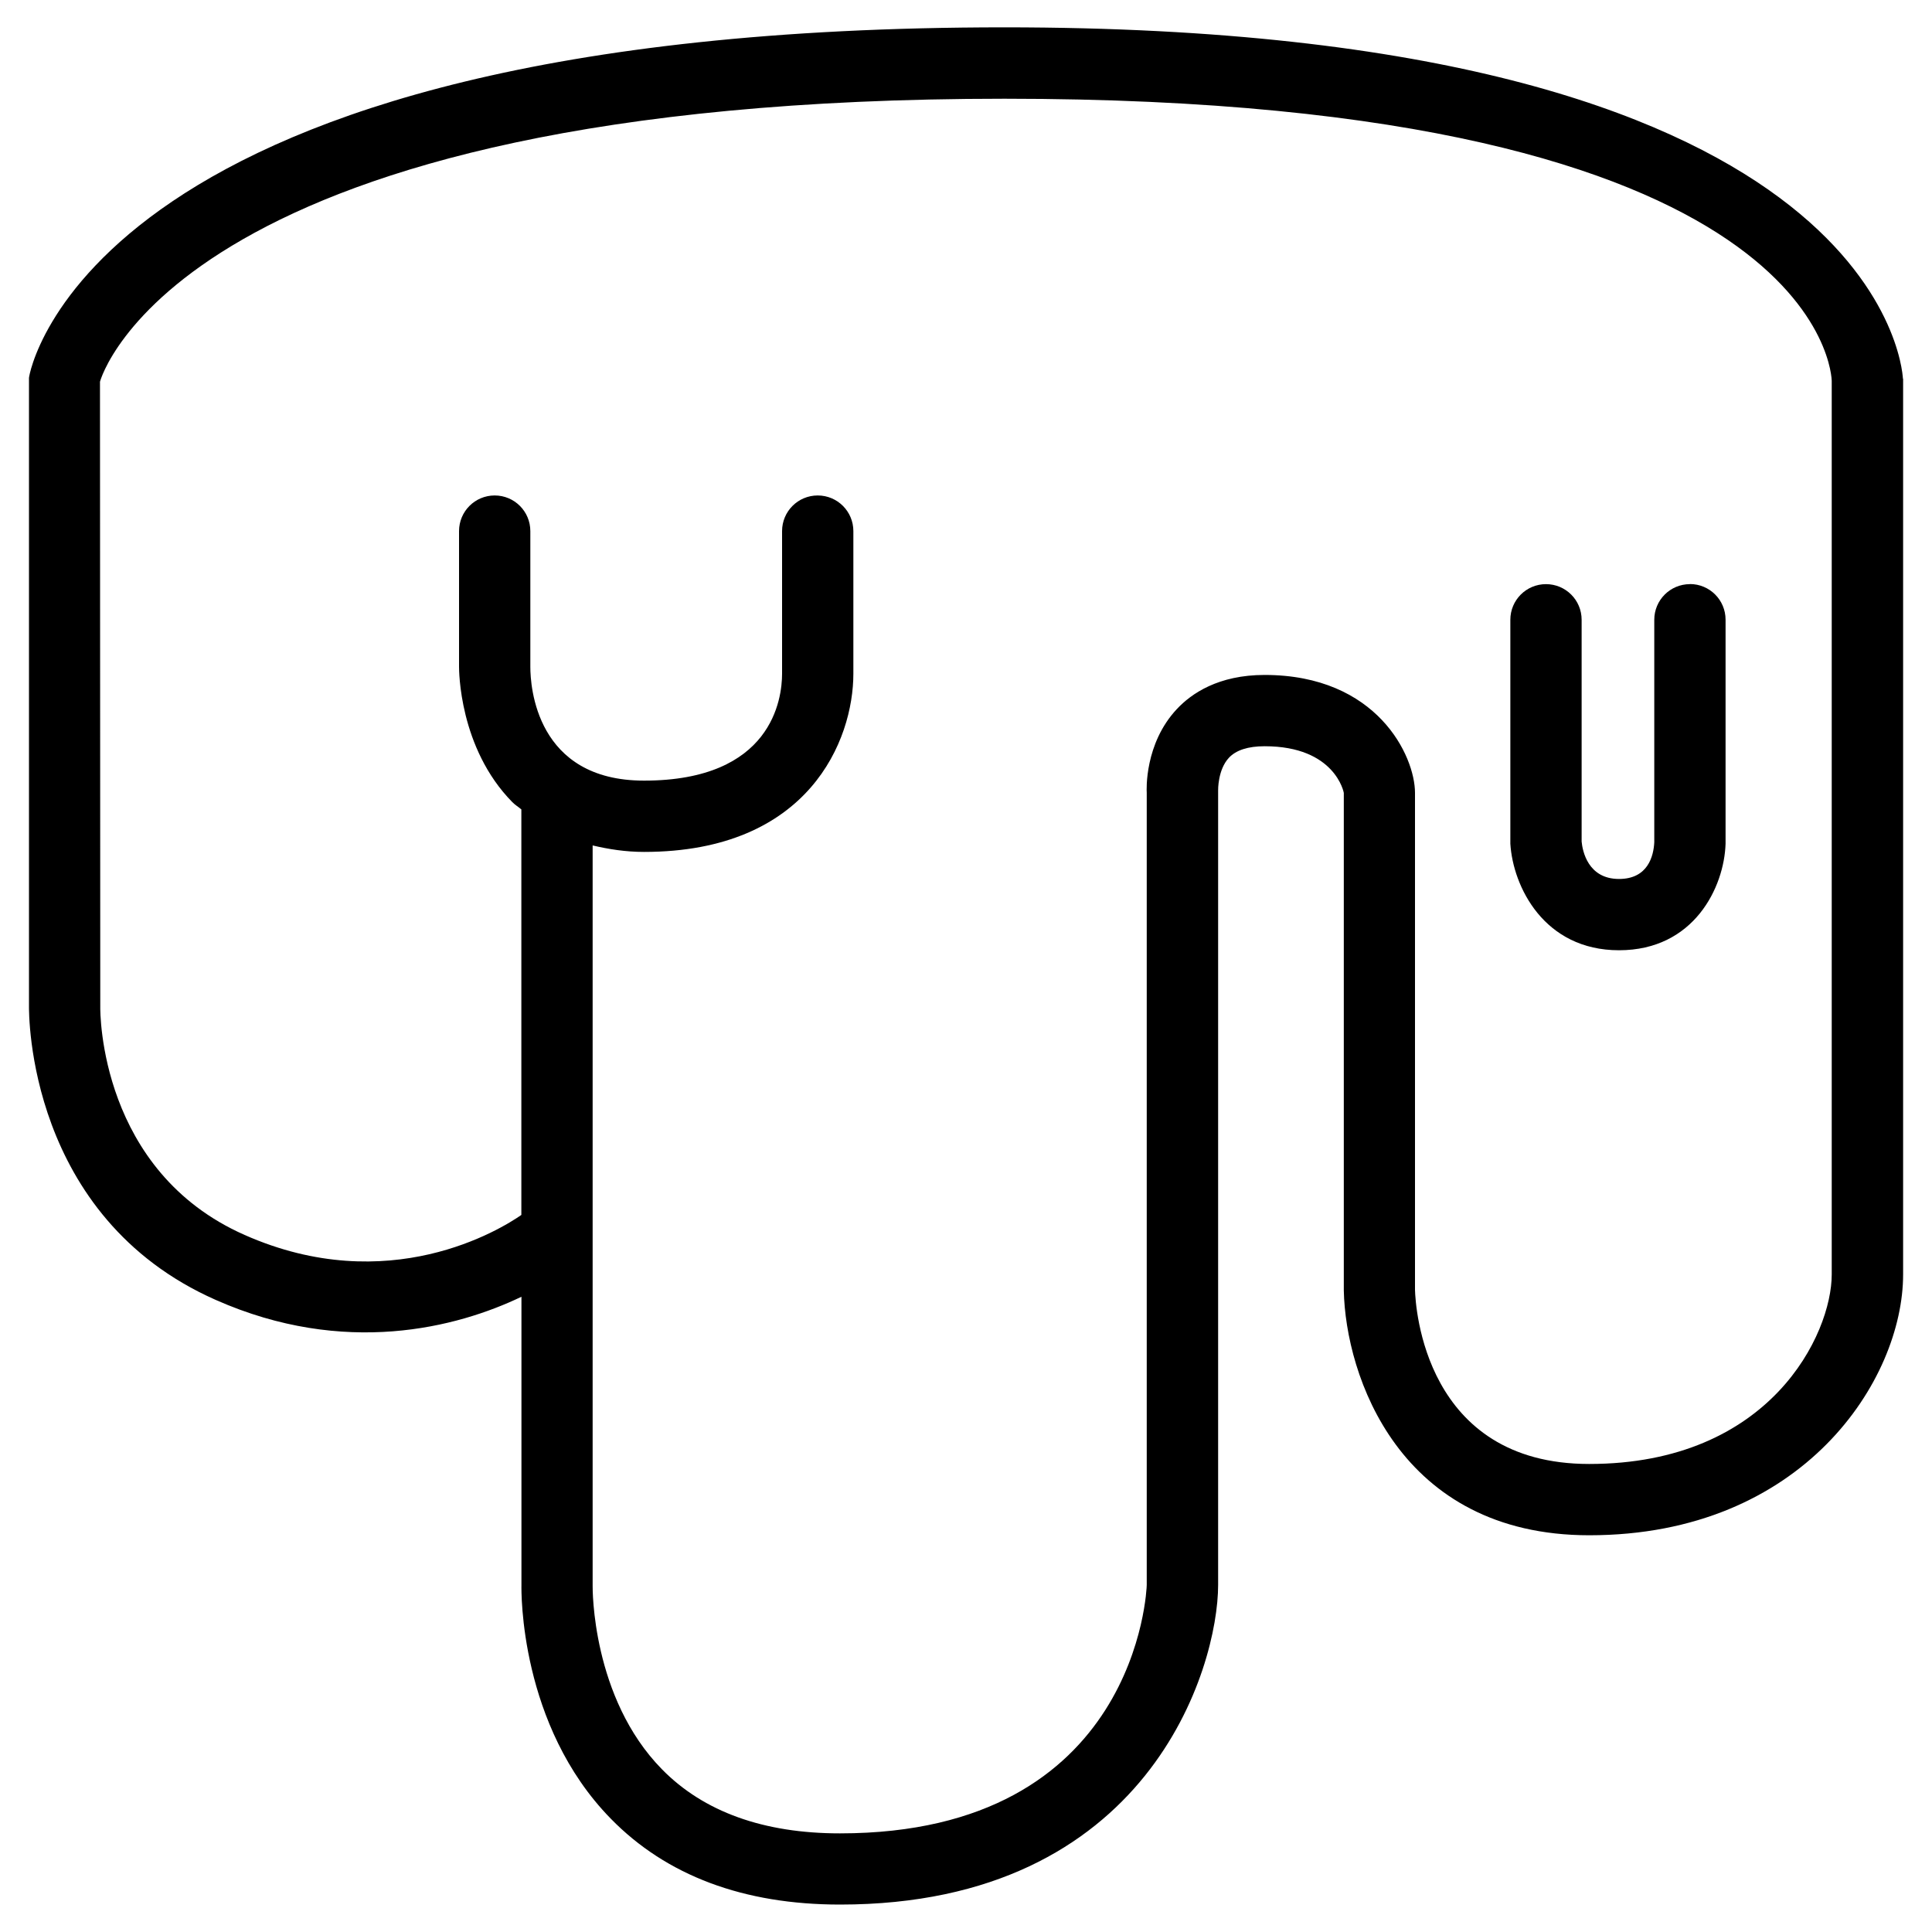
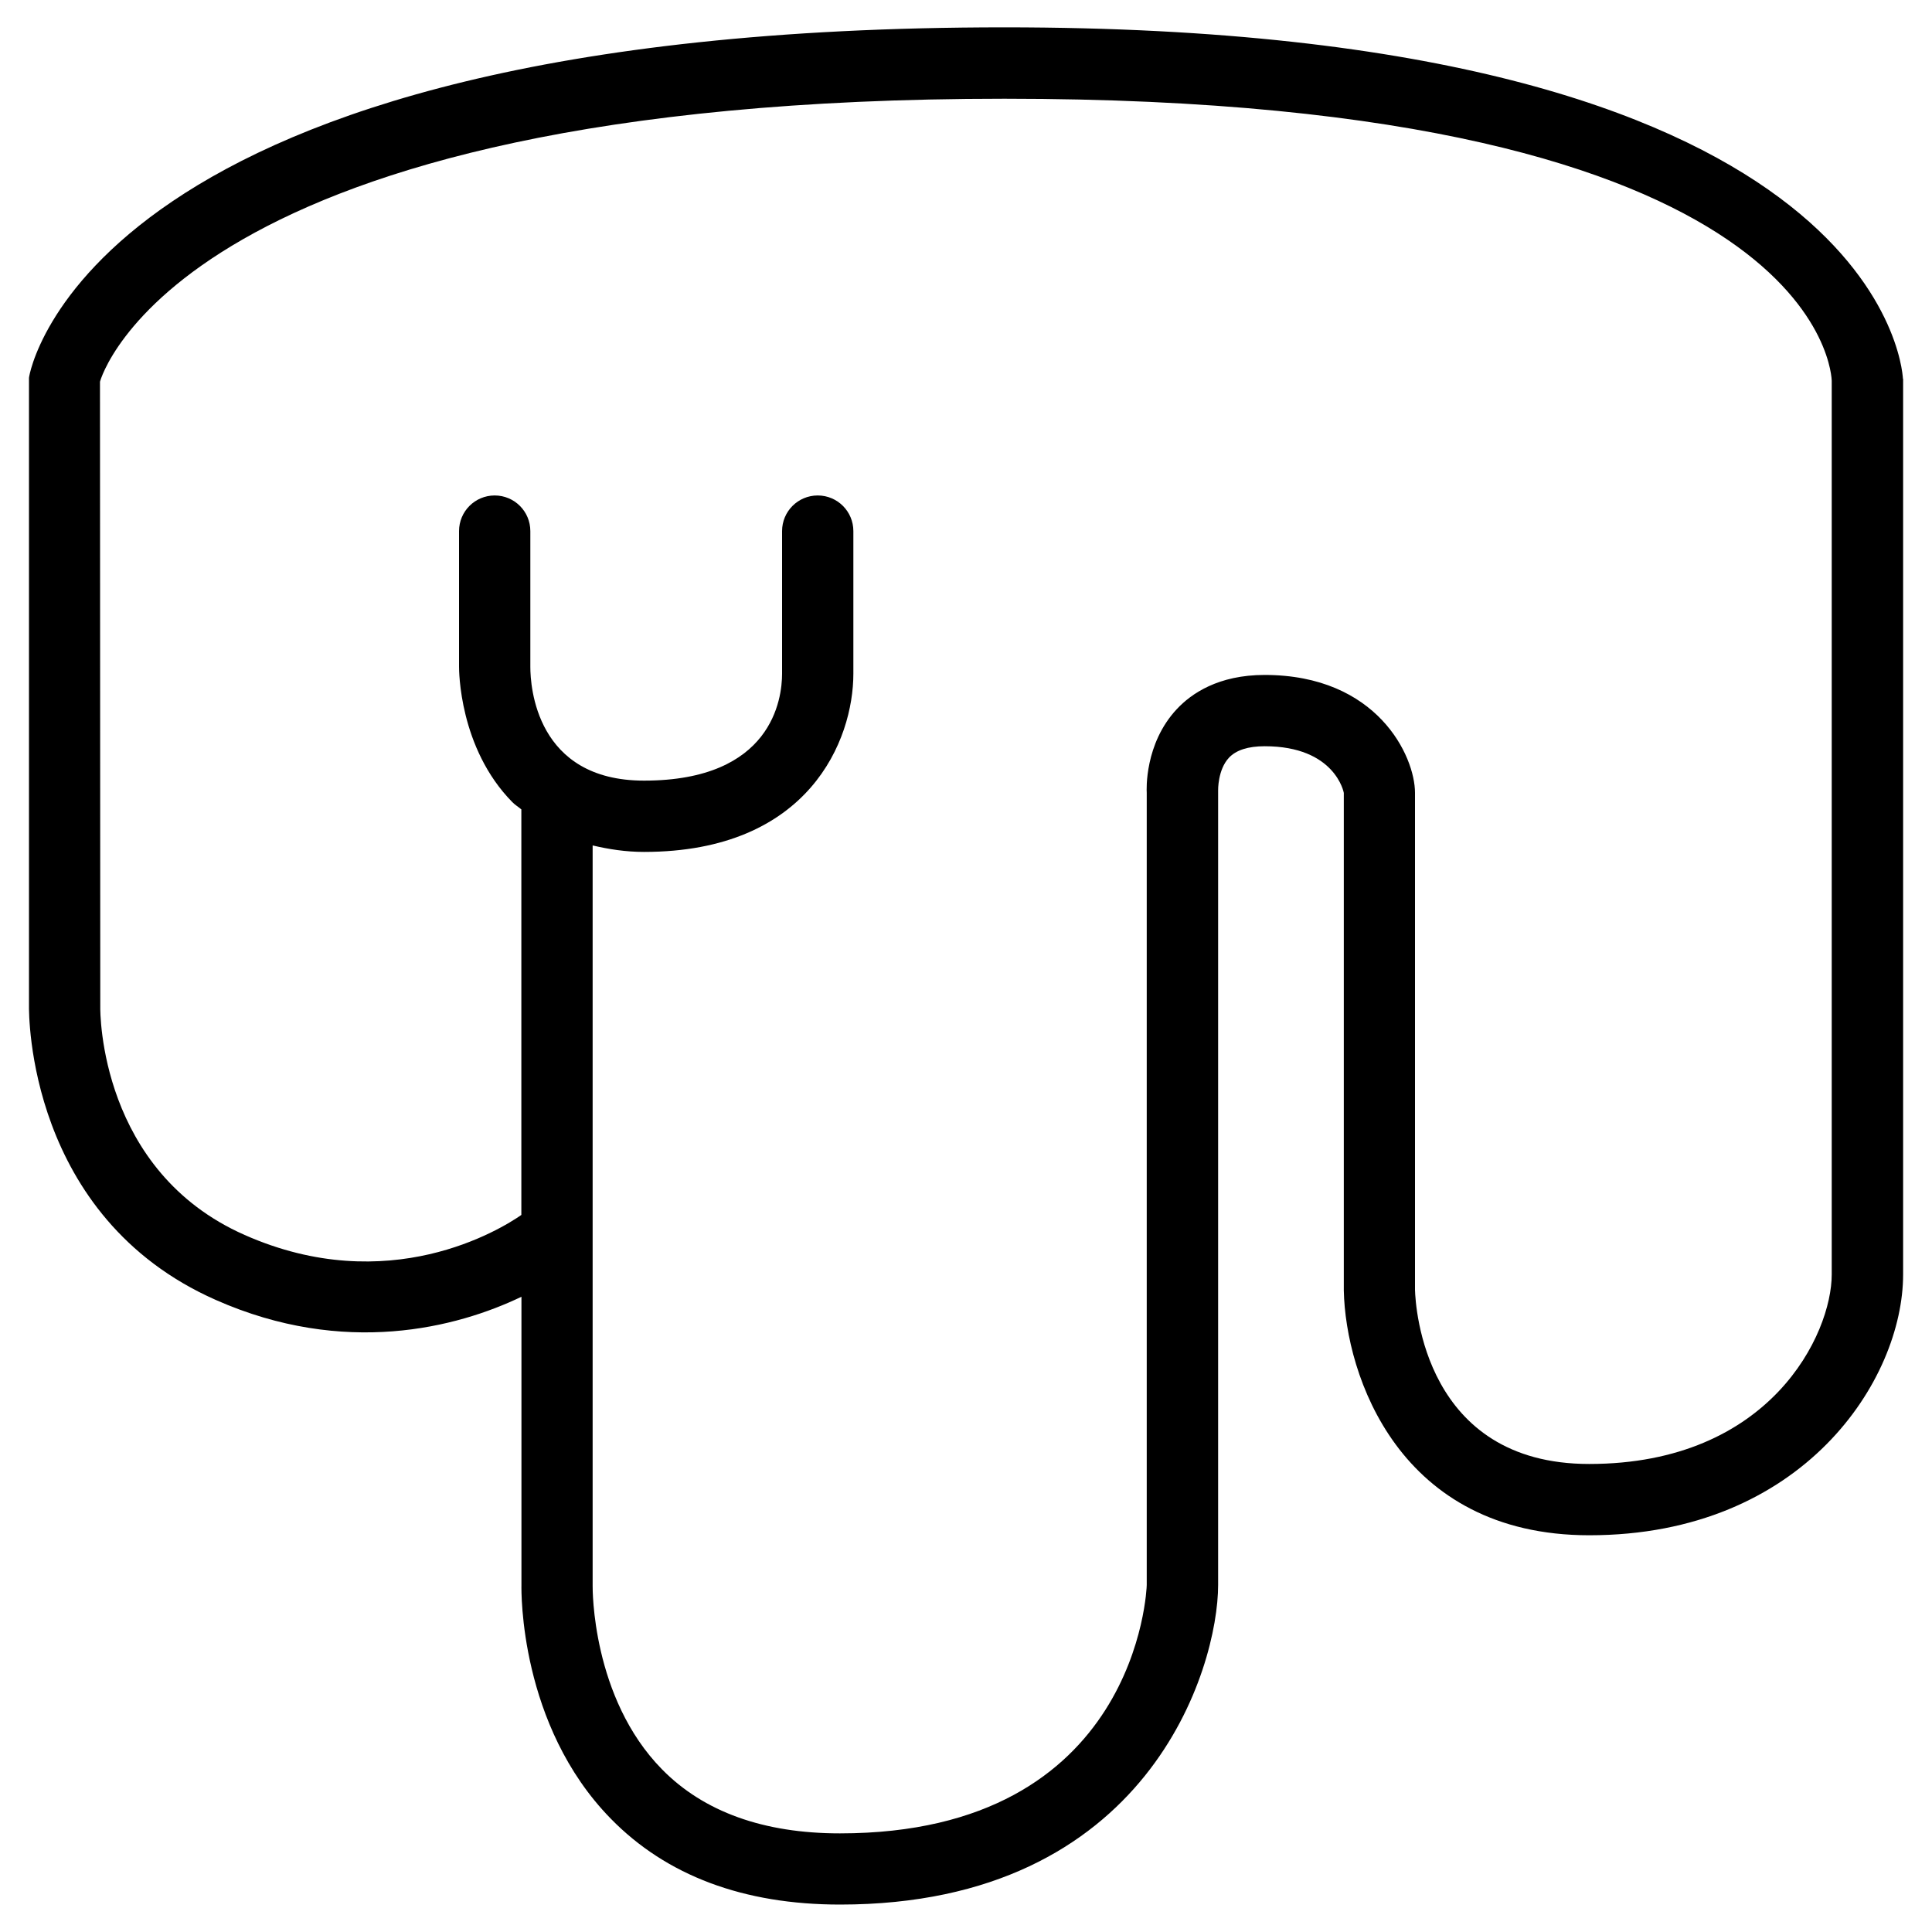
<svg xmlns="http://www.w3.org/2000/svg" viewBox="0 0 200 200" data-name="Layer 1" id="Layer_1">
  <path d="M196.99,39.2c-.08-1.49-3.02-36.37-93.02-36.37C8.94,2.83,3,38.76,3,39.12v64.96c-.01.89-.16,21.87,19.34,30.49,13.33,5.9,24.97,2.87,31.64-.33v29.86c-.01.59-.22,14.49,9.24,24.16,5.77,5.91,13.76,8.9,23.74,8.9,31.95,0,39.14-24.5,39.14-33.09v-82.25s-.05-2.13,1.12-3.38c.74-.79,1.98-1.19,3.7-1.19,7.3,0,8.19,4.8,8.19,4.83v51.51c.18,8.76,5.7,25.34,25.41,25.34,22.16,0,32.49-16.11,32.49-27V39.2ZM189.62,131.93c0,6.15-6.32,19.62-25.11,19.62-17.05,0-17.98-16.26-18.03-18.03v-51.44c0-3.82-3.92-12.21-15.57-12.21-4.78,0-7.58,1.92-9.09,3.54-3.35,3.58-3.13,8.38-3.11,8.66v82.01c0,.26-.87,25.71-31.76,25.71-7.9,0-14.1-2.23-18.42-6.63-7.29-7.42-7.18-18.78-7.18-18.96v-76.68c1.66.39,3.41.67,5.32.67,17.1,0,21.67-11.6,21.67-18.45v-14.76c0-2.04-1.65-3.69-3.69-3.69s-3.69,1.65-3.69,3.69v14.76c0,2.6-1.03,11.07-14.29,11.07-11.2,0-11.77-9.79-11.77-11.77v-14.06c0-2.04-1.65-3.69-3.69-3.69s-3.69,1.65-3.69,3.69v14.02c0,.34-.02,8.42,5.52,14.04.28.29.63.49.93.75v41.98c-2.12,1.48-13.73,8.68-28.65,2.07-14.96-6.61-14.96-22.94-14.94-23.68l-.03-64.64c.06-.29,8.22-29.3,93.63-29.3s85.62,29.16,85.64,29.19v92.53Z" />
-   <path d="M174.94,60.47c-2.04,0-3.69,1.65-3.69,3.69v23.03c-.07,1.42-.65,3.8-3.65,3.8-3.21,0-3.78-2.89-3.87-3.87v-22.96c0-2.04-1.65-3.69-3.69-3.69s-3.69,1.65-3.69,3.69v23.18c.27,4.43,3.48,11.03,11.25,11.03s10.89-6.53,11.03-11.03v-23.19c0-2.04-1.65-3.69-3.69-3.69Z" />
</svg>